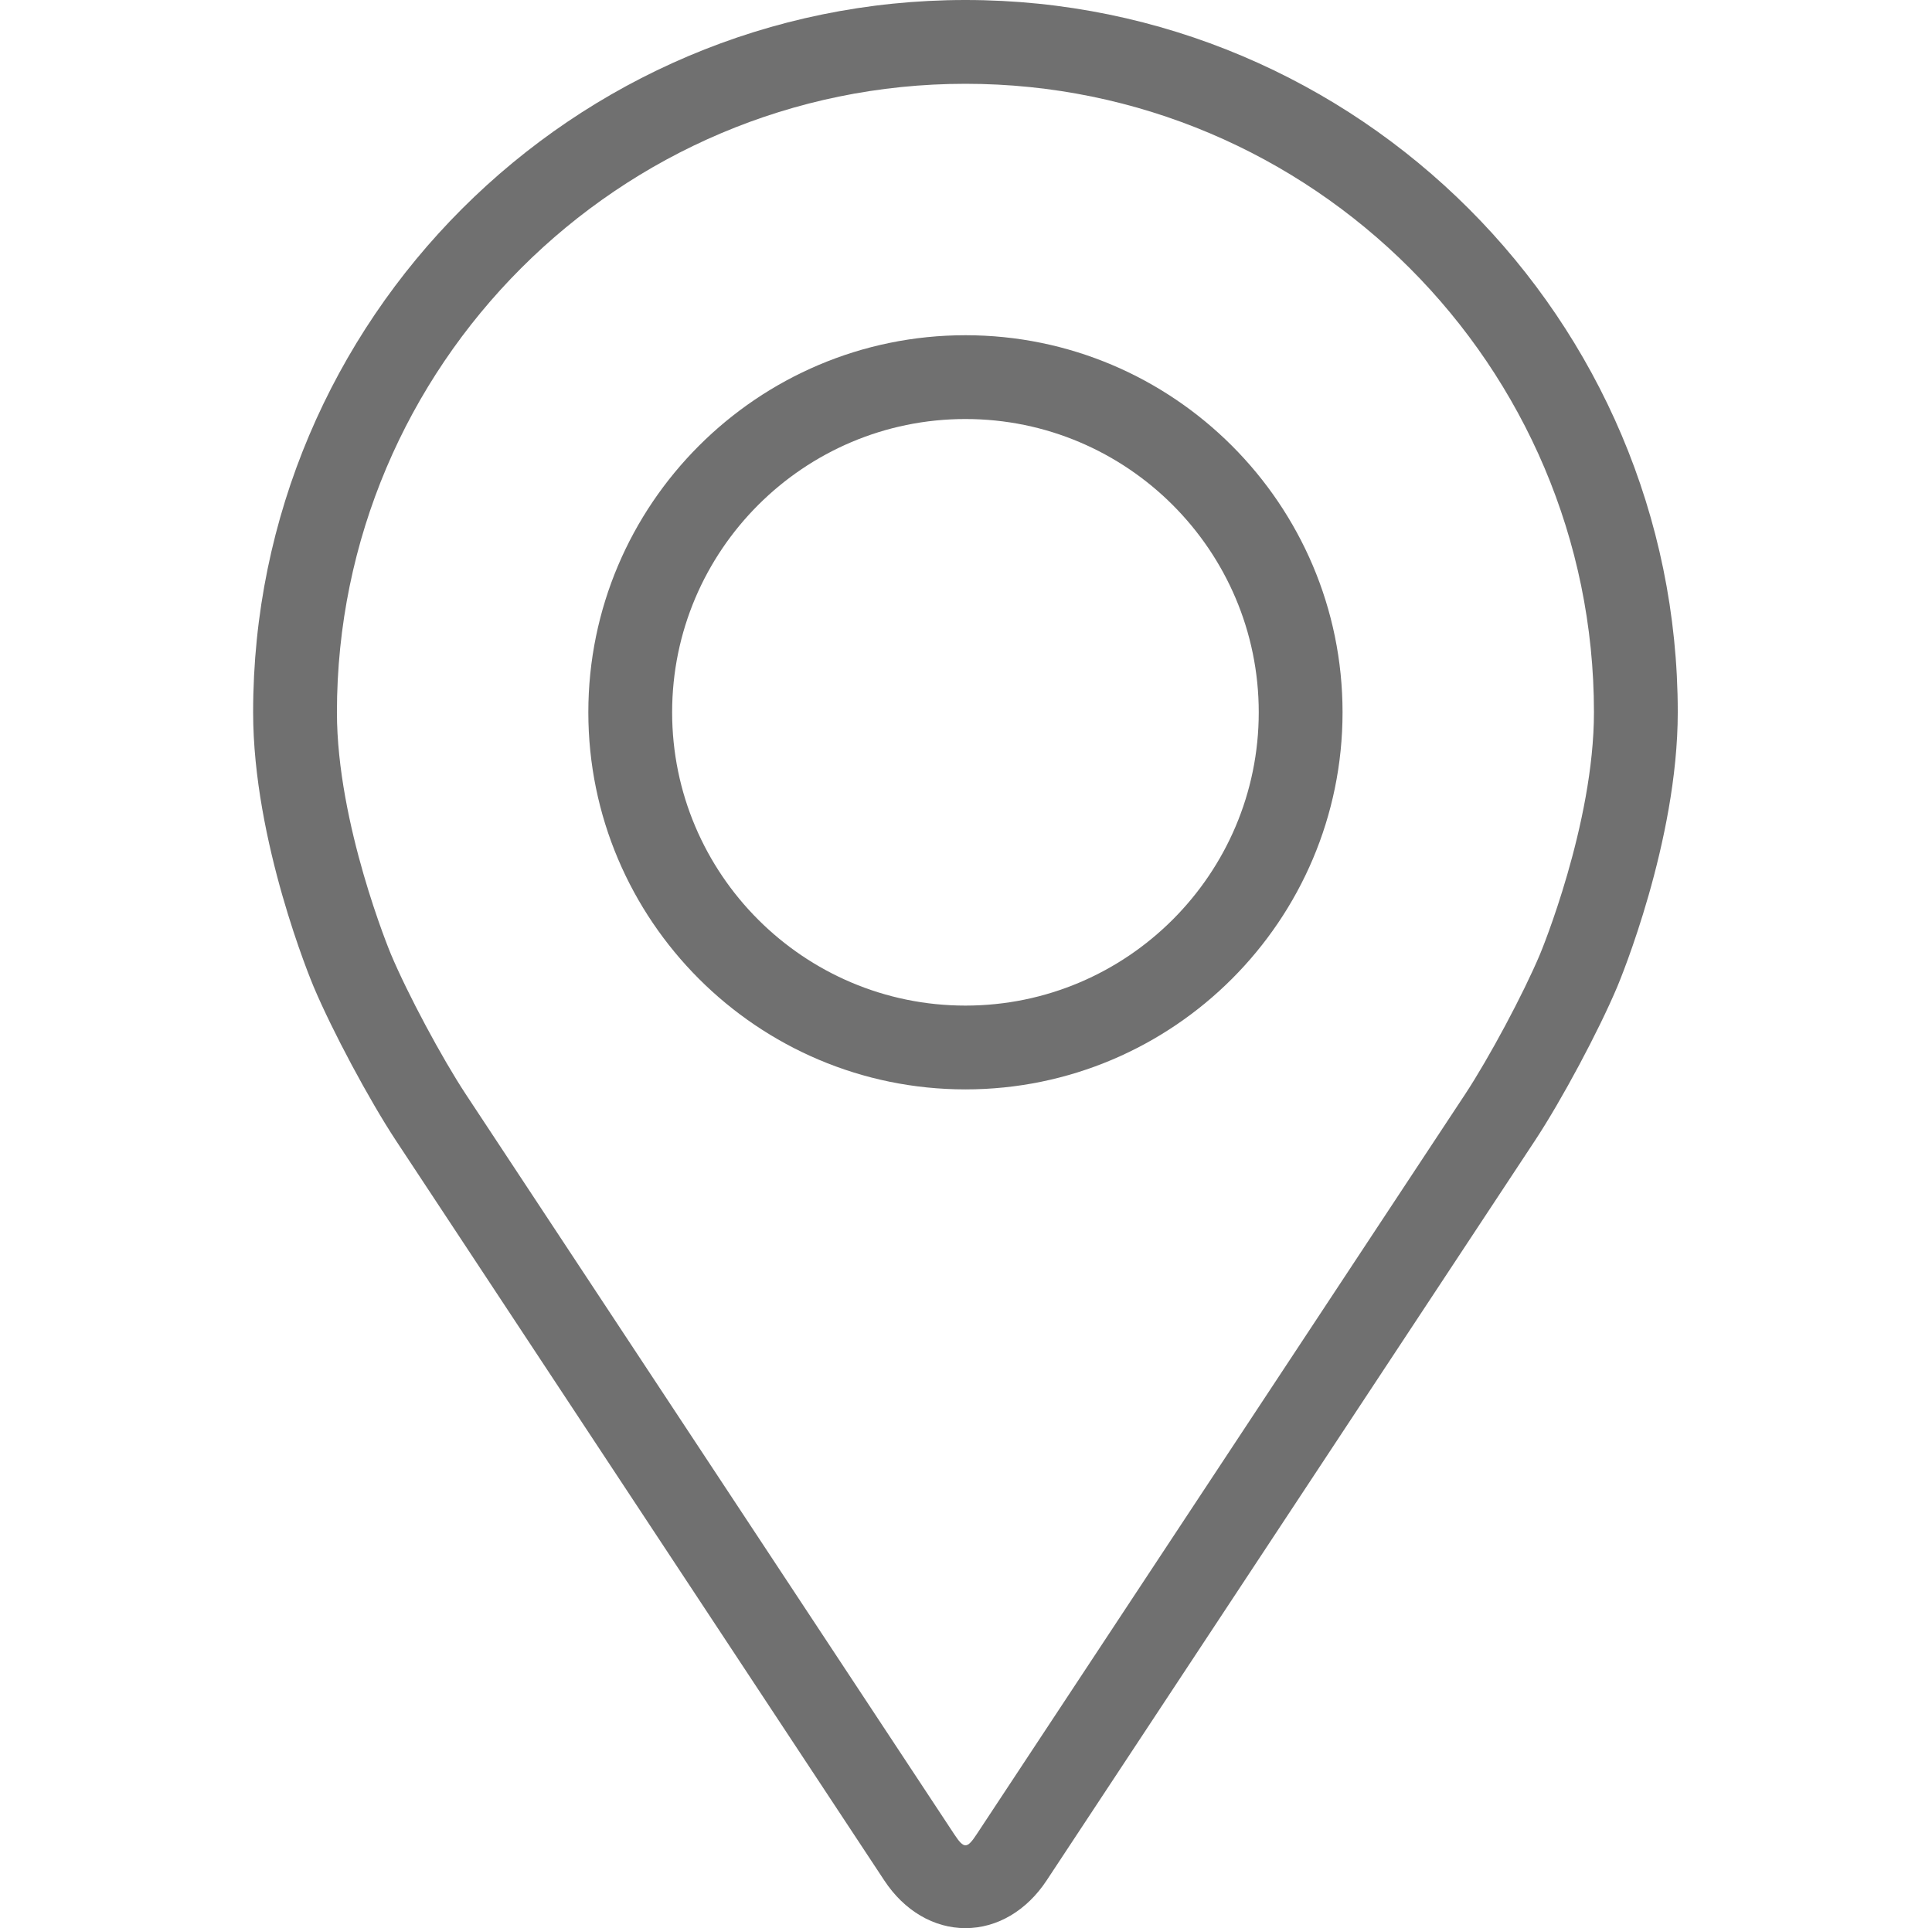
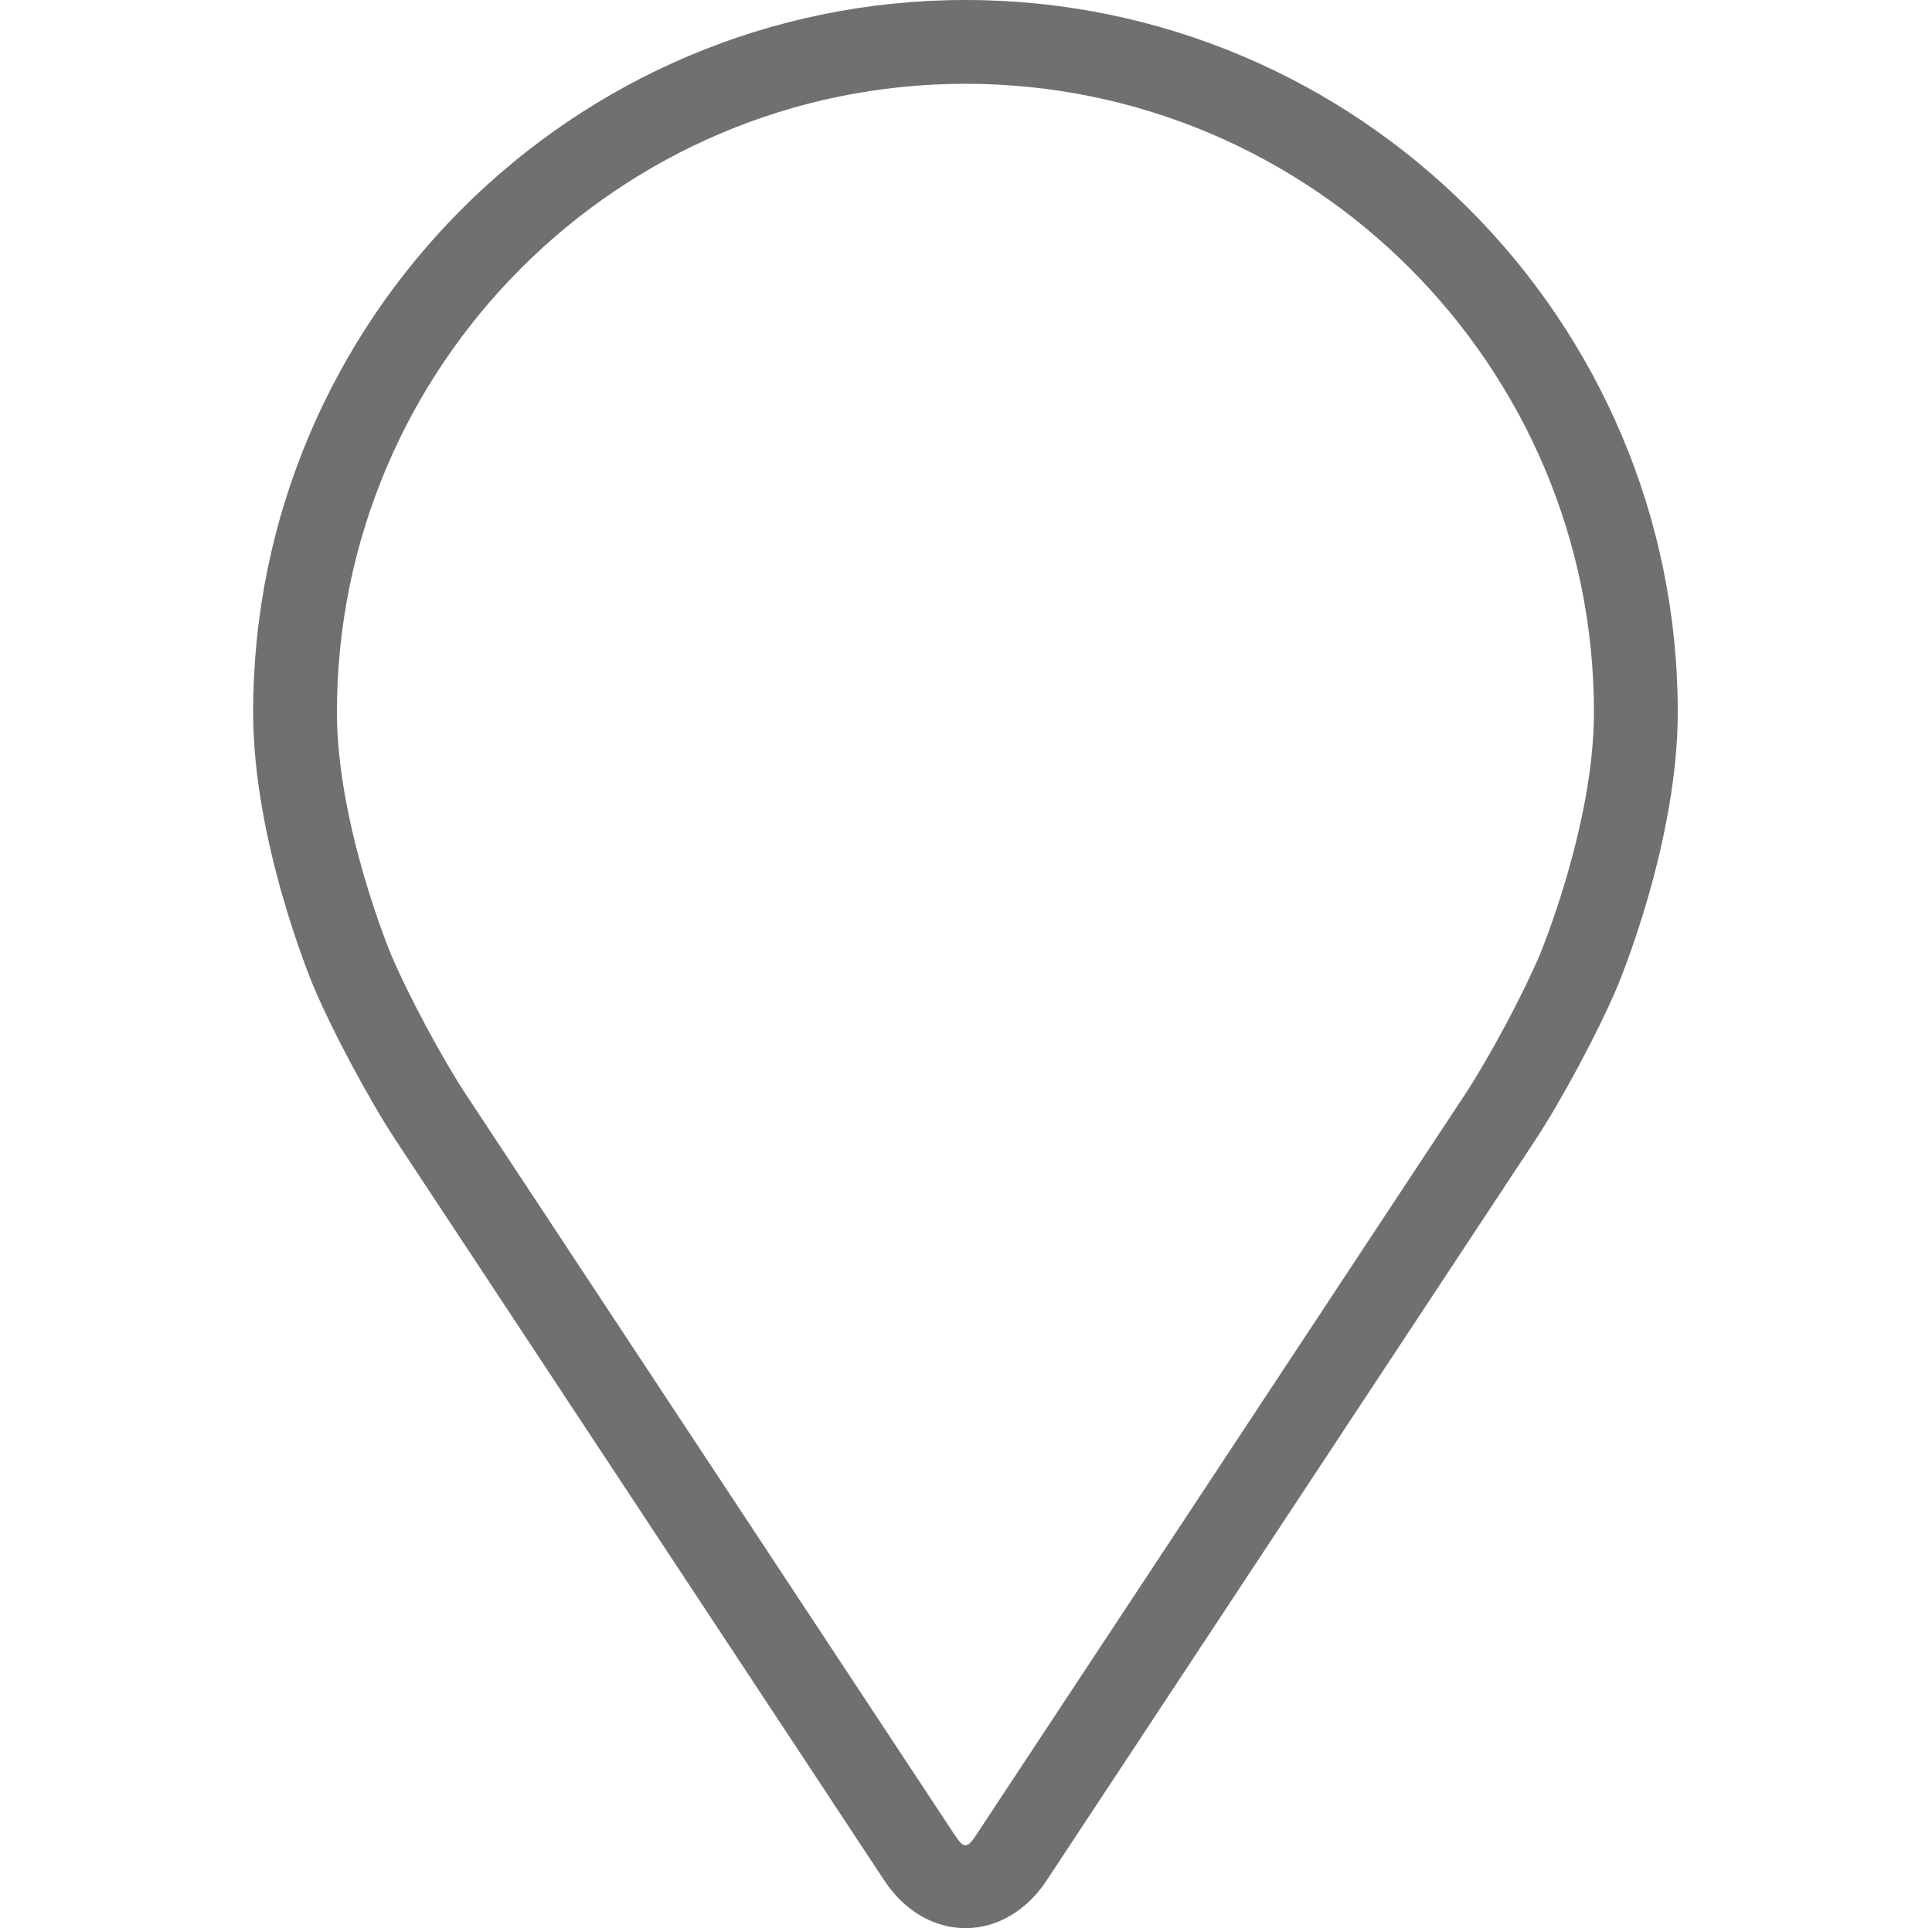
<svg xmlns="http://www.w3.org/2000/svg" width="520" height="519" viewBox="0 0 520 519" fill="none">
  <path d="M259.85 0C154.133 0 68.129 86.004 68.129 191.721C68.129 226.524 83.737 263.955 84.391 265.534C89.433 277.499 99.379 296.085 106.552 306.979L238.005 506.155C243.384 514.32 251.347 519 259.85 519C268.353 519 276.315 514.32 281.695 506.166L413.159 306.979C420.343 296.085 430.279 277.499 435.32 265.534C435.974 263.966 451.571 226.535 451.571 191.721C451.571 86.004 365.567 0 259.85 0ZM414.524 256.782C410.024 267.507 400.765 284.796 394.325 294.562L262.861 493.749C260.267 497.685 259.444 497.685 256.85 493.749L125.386 294.562C118.946 284.796 109.687 267.496 105.187 256.771C104.996 256.308 90.684 221.855 90.684 191.721C90.684 98.443 166.572 22.555 259.85 22.555C353.128 22.555 429.015 98.443 429.015 191.721C429.015 221.9 414.67 256.444 414.524 256.782Z" fill="#707070" />
-   <path d="M259.849 90.233C203.878 90.233 158.35 135.772 158.35 191.732C158.35 247.692 203.878 293.232 259.849 293.232C315.82 293.232 361.348 247.692 361.348 191.732C361.348 135.772 315.82 90.233 259.849 90.233ZM259.849 270.676C216.328 270.676 180.905 235.264 180.905 191.732C180.905 148.2 216.328 112.788 259.849 112.788C303.37 112.788 338.793 148.2 338.793 191.732C338.793 235.264 303.37 270.676 259.849 270.676Z" fill="#707070" />
</svg>